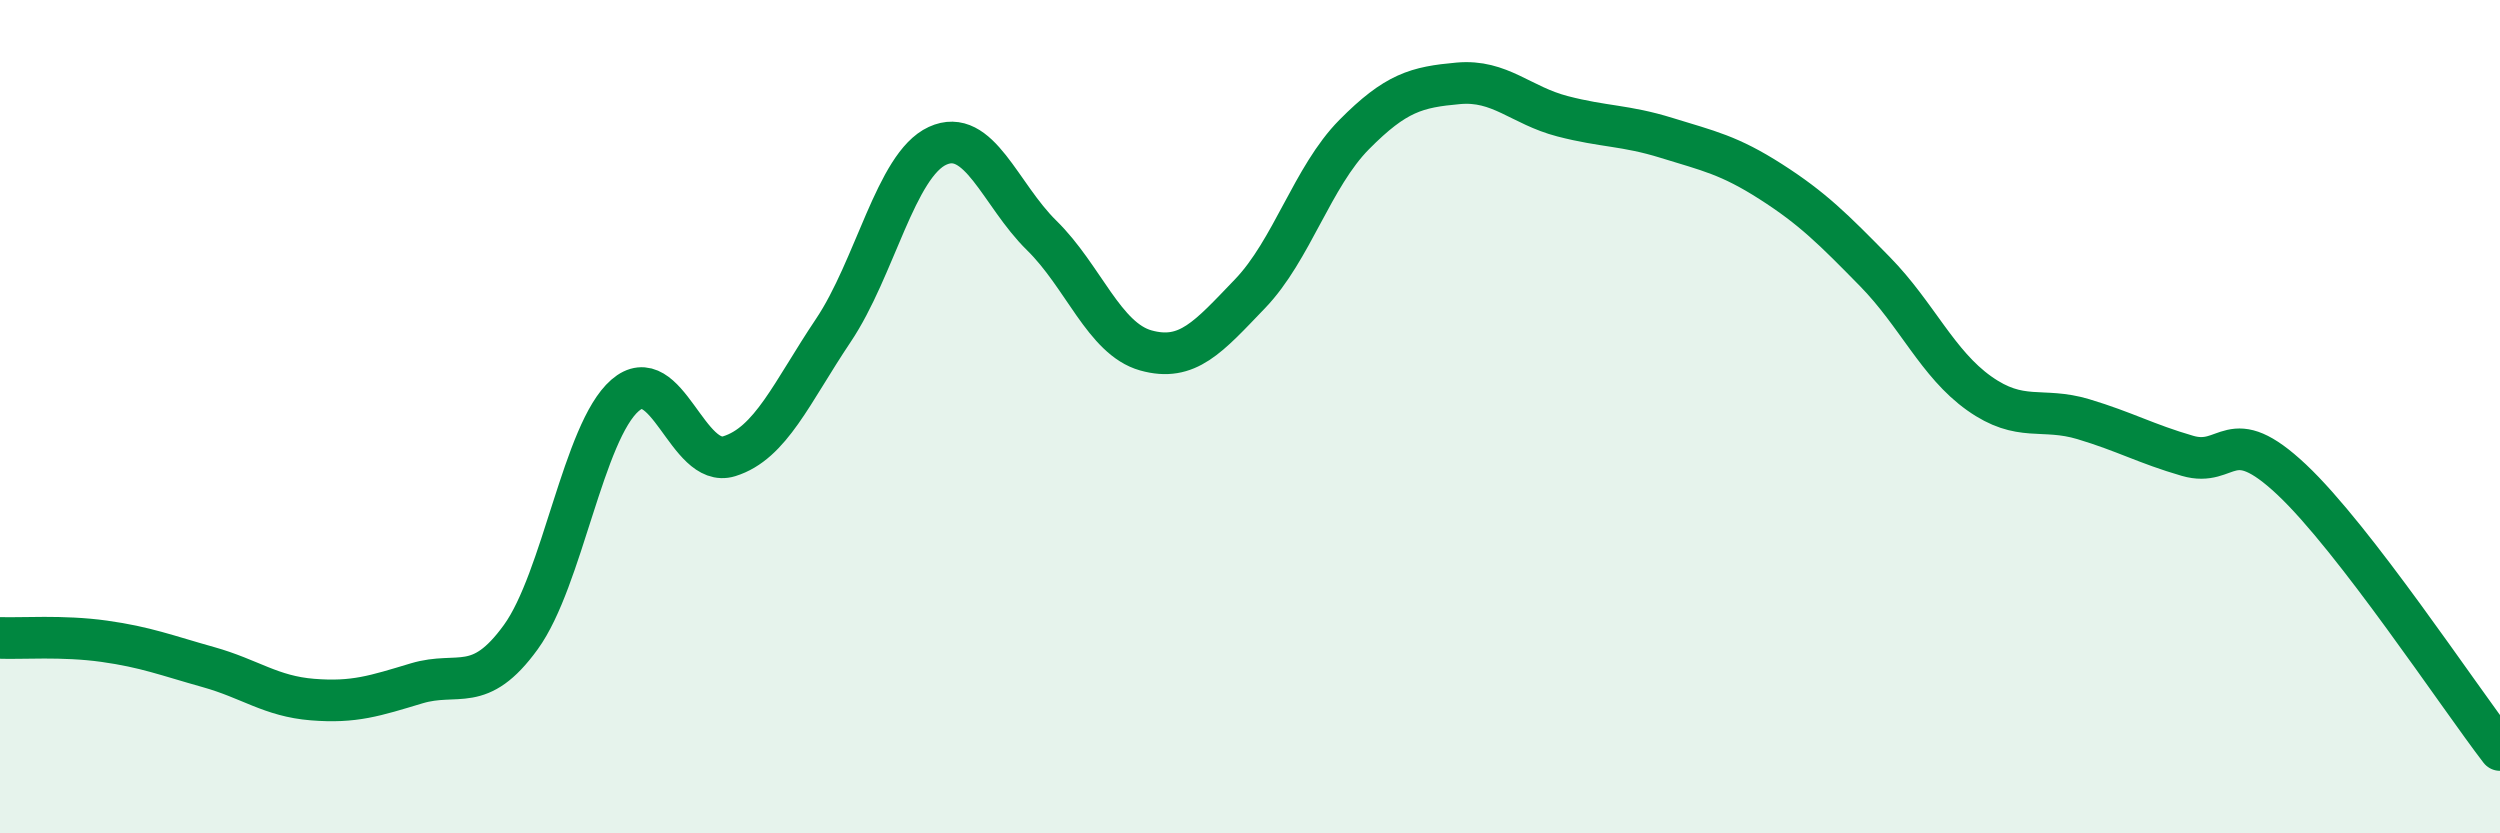
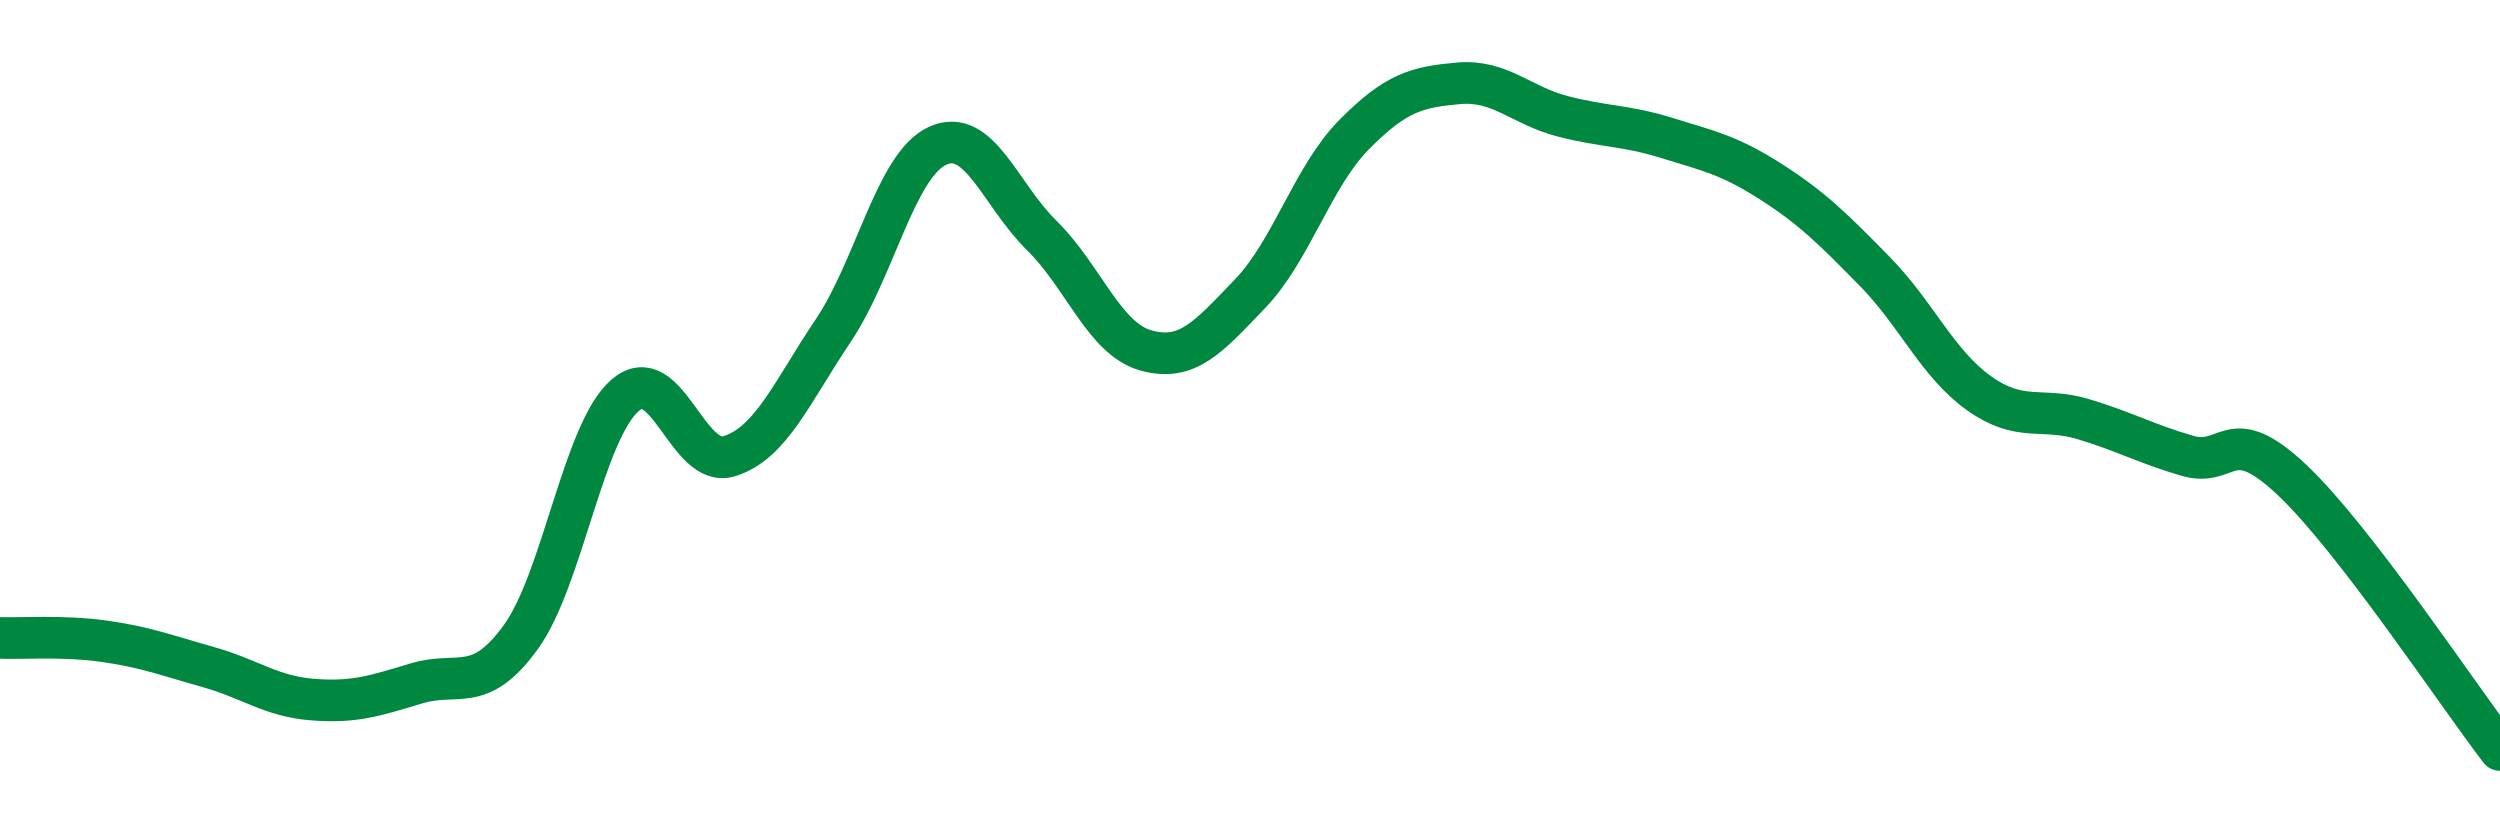
<svg xmlns="http://www.w3.org/2000/svg" width="60" height="20" viewBox="0 0 60 20">
-   <path d="M 0,15.31 C 0.5,15.33 1.5,15.25 2.5,15.39 C 3.5,15.53 4,15.73 5,16.01 C 6,16.29 6.5,16.71 7.5,16.79 C 8.5,16.87 9,16.7 10,16.4 C 11,16.1 11.5,16.67 12.5,15.29 C 13.5,13.91 14,10.36 15,9.49 C 16,8.62 16.5,11.26 17.5,10.95 C 18.5,10.64 19,9.42 20,7.93 C 21,6.44 21.5,3.96 22.5,3.5 C 23.5,3.04 24,4.67 25,5.65 C 26,6.63 26.5,8.13 27.5,8.41 C 28.5,8.69 29,8.09 30,7.05 C 31,6.01 31.5,4.24 32.5,3.23 C 33.5,2.22 34,2.09 35,2 C 36,1.91 36.5,2.53 37.5,2.79 C 38.5,3.05 39,3 40,3.31 C 41,3.62 41.5,3.72 42.5,4.36 C 43.5,5 44,5.5 45,6.52 C 46,7.54 46.5,8.73 47.5,9.44 C 48.5,10.15 49,9.76 50,10.06 C 51,10.36 51.5,10.65 52.5,10.94 C 53.5,11.23 53.5,10.1 55,11.51 C 56.5,12.92 59,16.7 60,18L60 20L0 20Z" fill="#008740" opacity="0.1" stroke-linecap="round" stroke-linejoin="round" />
  <path d="M 0,15.31 C 0.5,15.33 1.5,15.25 2.5,15.39 C 3.5,15.53 4,15.73 5,16.01 C 6,16.29 6.5,16.71 7.5,16.79 C 8.5,16.87 9,16.7 10,16.4 C 11,16.1 11.5,16.67 12.5,15.29 C 13.5,13.91 14,10.36 15,9.49 C 16,8.62 16.5,11.26 17.5,10.95 C 18.5,10.64 19,9.42 20,7.93 C 21,6.44 21.5,3.96 22.5,3.5 C 23.5,3.04 24,4.67 25,5.65 C 26,6.63 26.5,8.13 27.5,8.41 C 28.5,8.69 29,8.09 30,7.05 C 31,6.01 31.5,4.24 32.5,3.23 C 33.5,2.22 34,2.09 35,2 C 36,1.91 36.5,2.53 37.5,2.79 C 38.5,3.05 39,3 40,3.31 C 41,3.62 41.5,3.72 42.5,4.36 C 43.5,5 44,5.5 45,6.52 C 46,7.54 46.5,8.73 47.5,9.44 C 48.5,10.15 49,9.76 50,10.06 C 51,10.36 51.5,10.65 52.5,10.94 C 53.5,11.23 53.5,10.1 55,11.51 C 56.5,12.92 59,16.7 60,18" stroke="#008740" stroke-width="1" fill="none" stroke-linecap="round" stroke-linejoin="round" />
</svg>